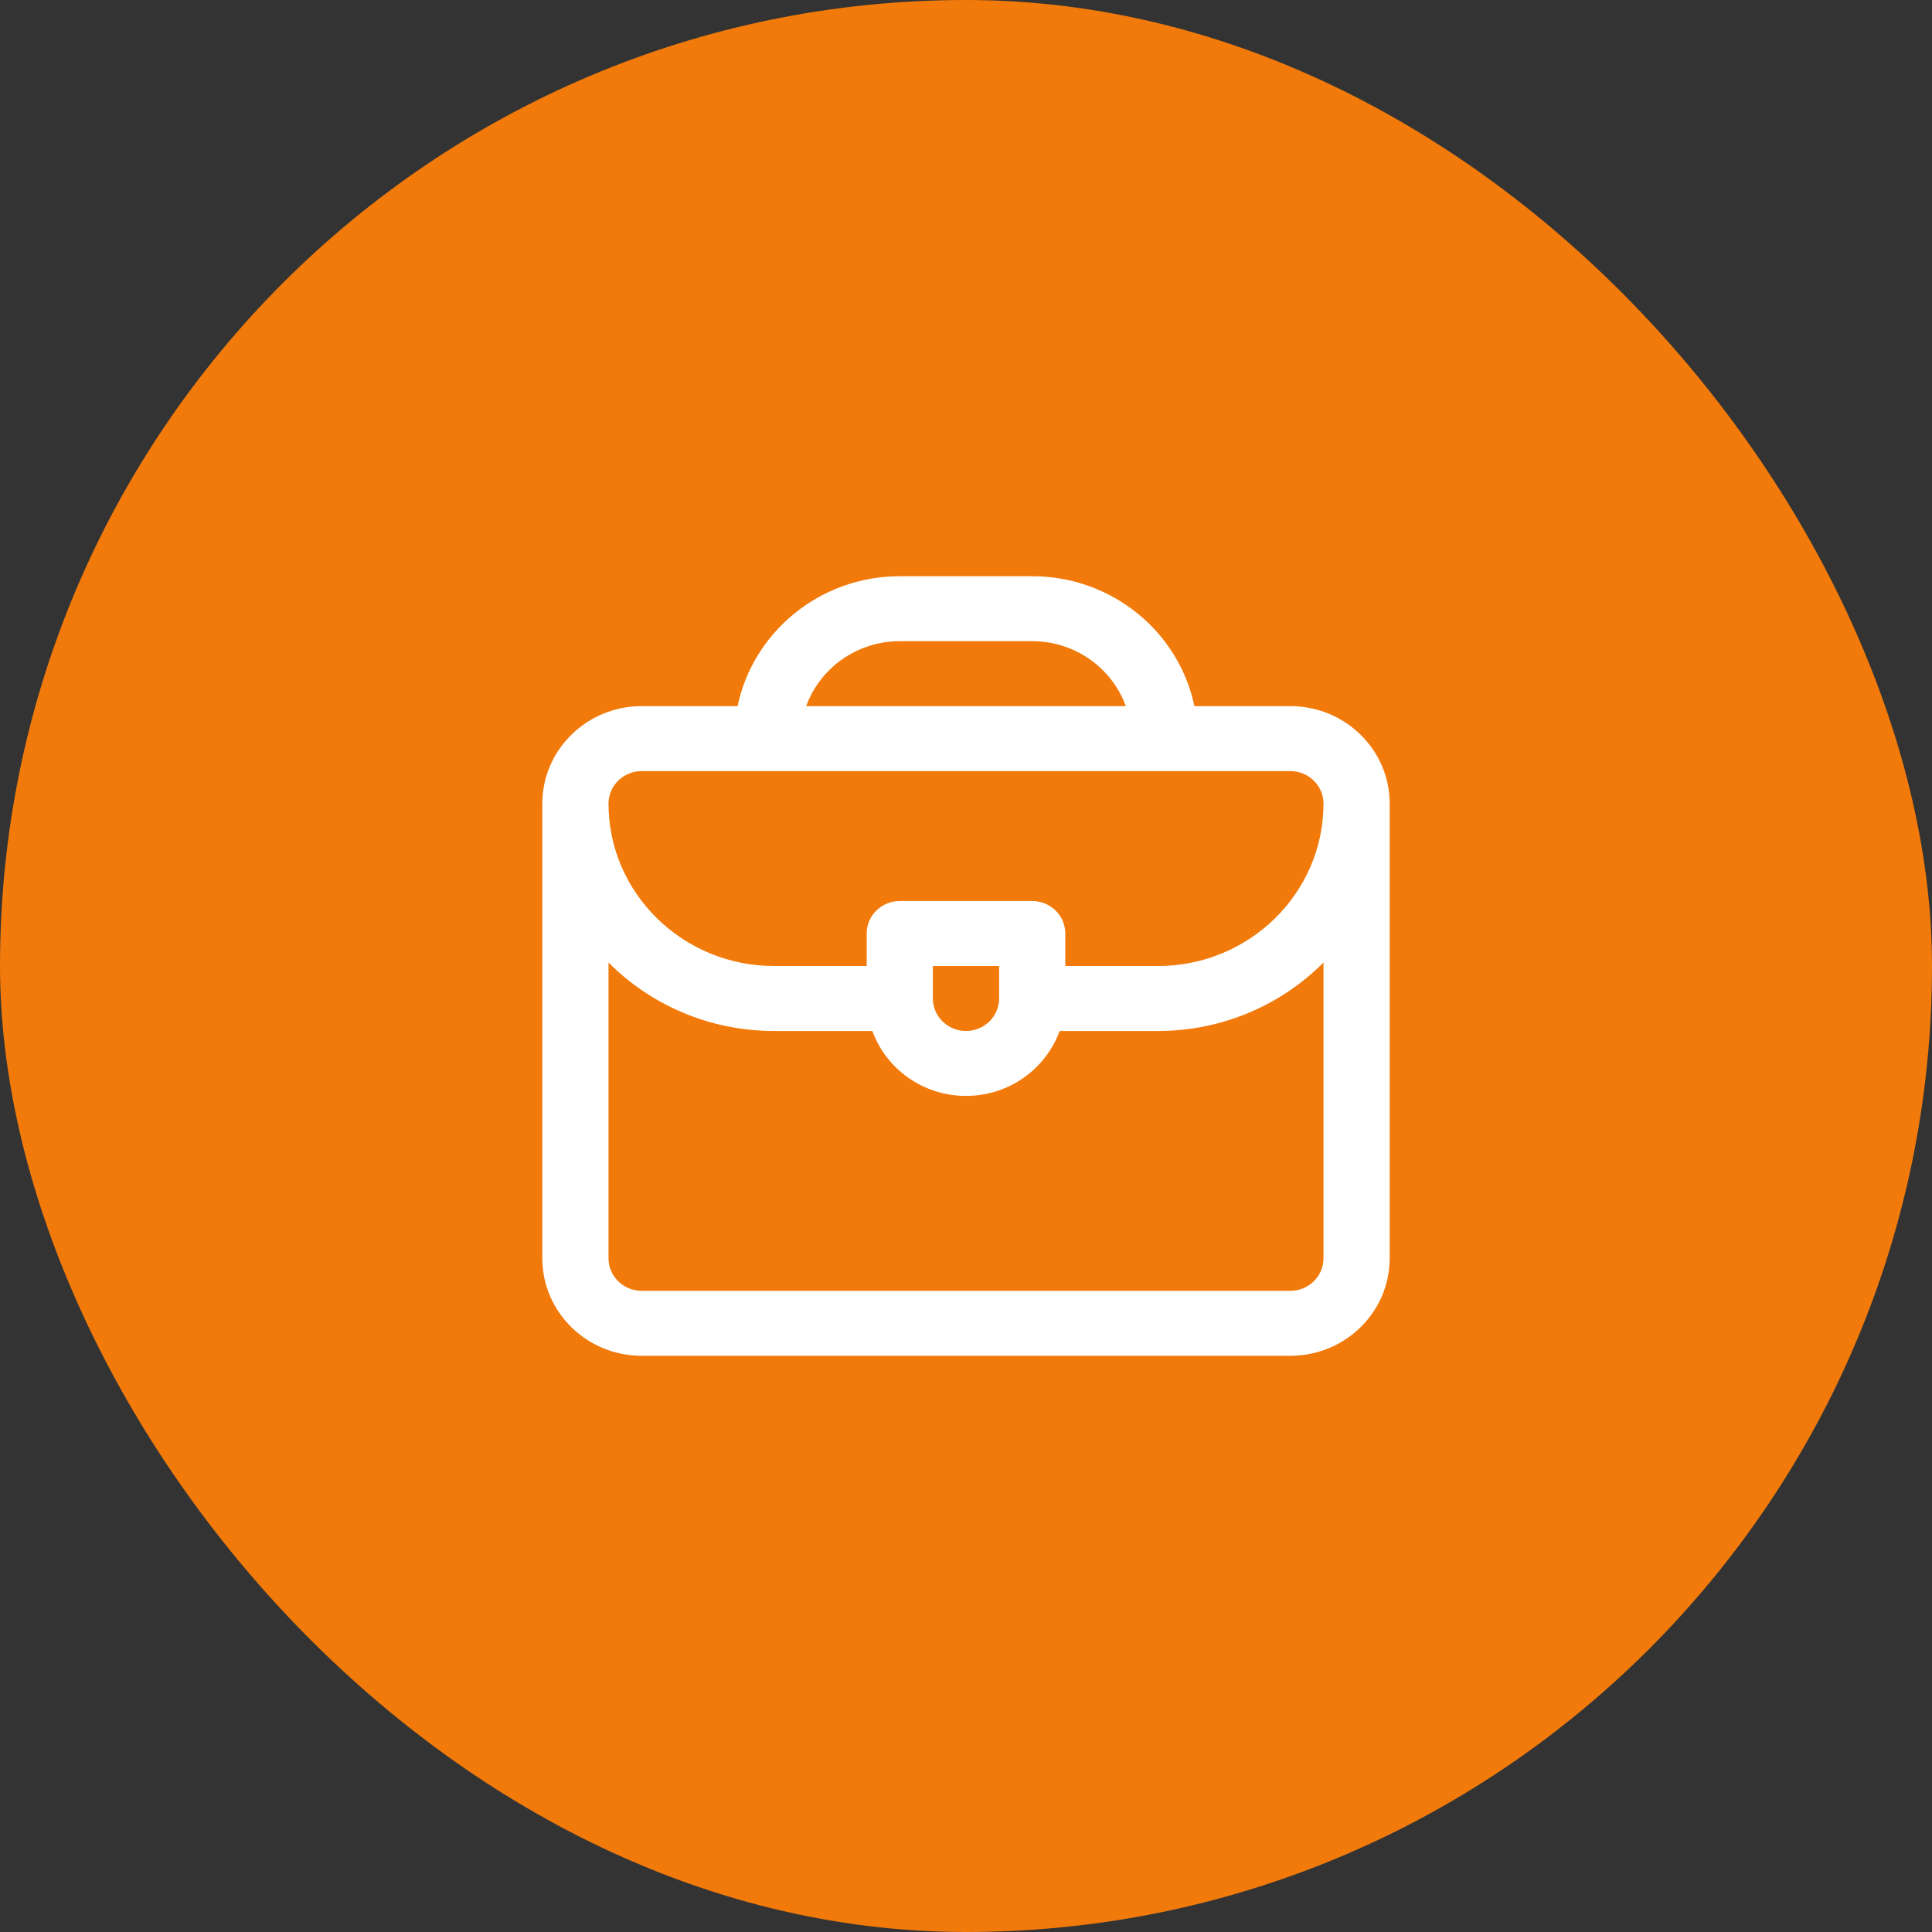
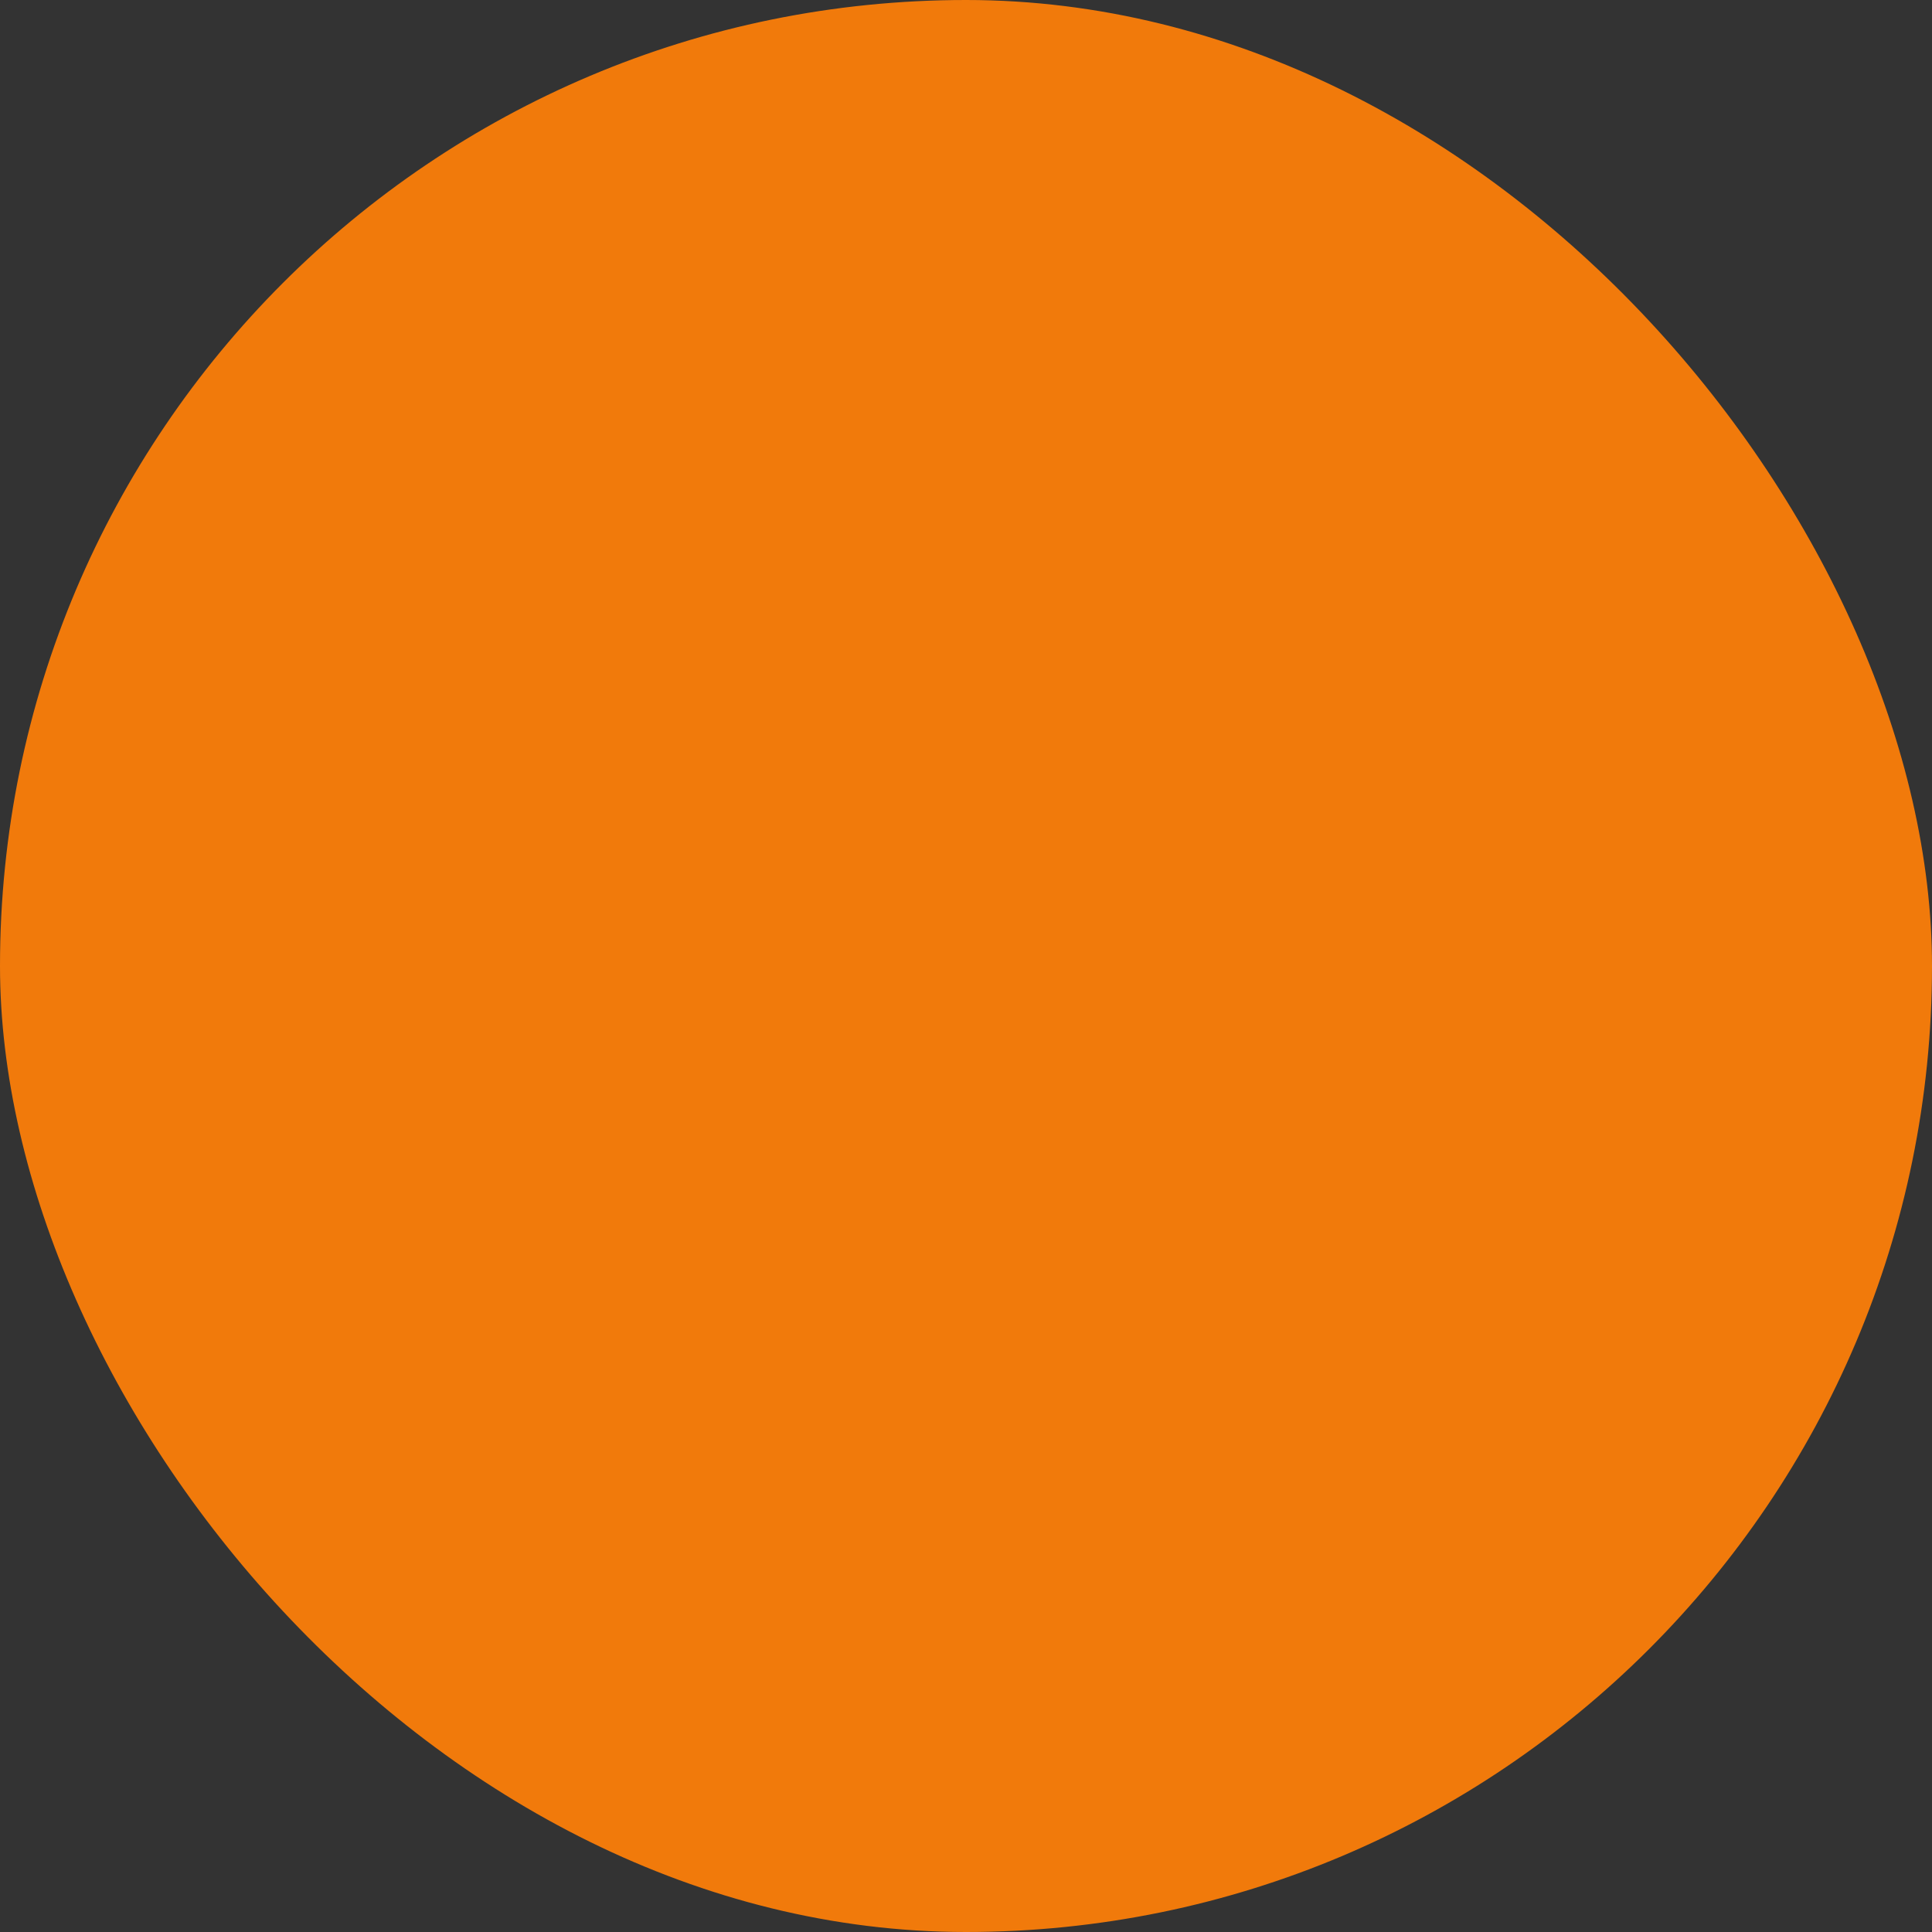
<svg xmlns="http://www.w3.org/2000/svg" width="57" height="57" viewBox="0 0 57 57" fill="none">
  <rect x="0" y="0" width="57" height="57" fill="#333333" stroke="none" />
  <rect width="57" height="57" rx="28.5" fill="#F17A0B" />
-   <path d="M38.07 20.833H35.238C34.784 18.649 32.811 17 30.453 17H26.547C24.189 17 22.216 18.649 21.762 20.833H18.93C17.314 20.833 16 22.123 16 23.708V37.125C16 38.71 17.314 40 18.93 40H38.07C39.686 40 41 38.71 41 37.125V23.708C41 22.123 39.686 20.833 38.07 20.833ZM26.547 18.917H30.453C31.726 18.917 32.812 19.718 33.215 20.833H23.785C24.188 19.718 25.274 18.917 26.547 18.917ZM18.93 22.75H38.07C38.609 22.75 39.047 23.18 39.047 23.708C39.047 26.351 36.856 28.5 34.164 28.5H31.43V27.542C31.43 27.012 30.992 26.583 30.453 26.583H26.547C26.008 26.583 25.57 27.012 25.57 27.542V28.5H22.836C20.144 28.5 17.953 26.351 17.953 23.708C17.953 23.18 18.391 22.75 18.93 22.75ZM29.477 29.458C29.477 29.987 29.038 30.417 28.5 30.417C27.962 30.417 27.523 29.987 27.523 29.458V28.5H29.477V29.458ZM39.047 37.125C39.047 37.653 38.609 38.083 38.07 38.083H18.93C18.391 38.083 17.953 37.653 17.953 37.125V28.398C19.195 29.643 20.925 30.417 22.836 30.417H25.738C26.141 31.532 27.227 32.333 28.5 32.333C29.773 32.333 30.858 31.532 31.262 30.417H34.164C36.075 30.417 37.805 29.643 39.047 28.398V37.125Z" fill="white" />
</svg>